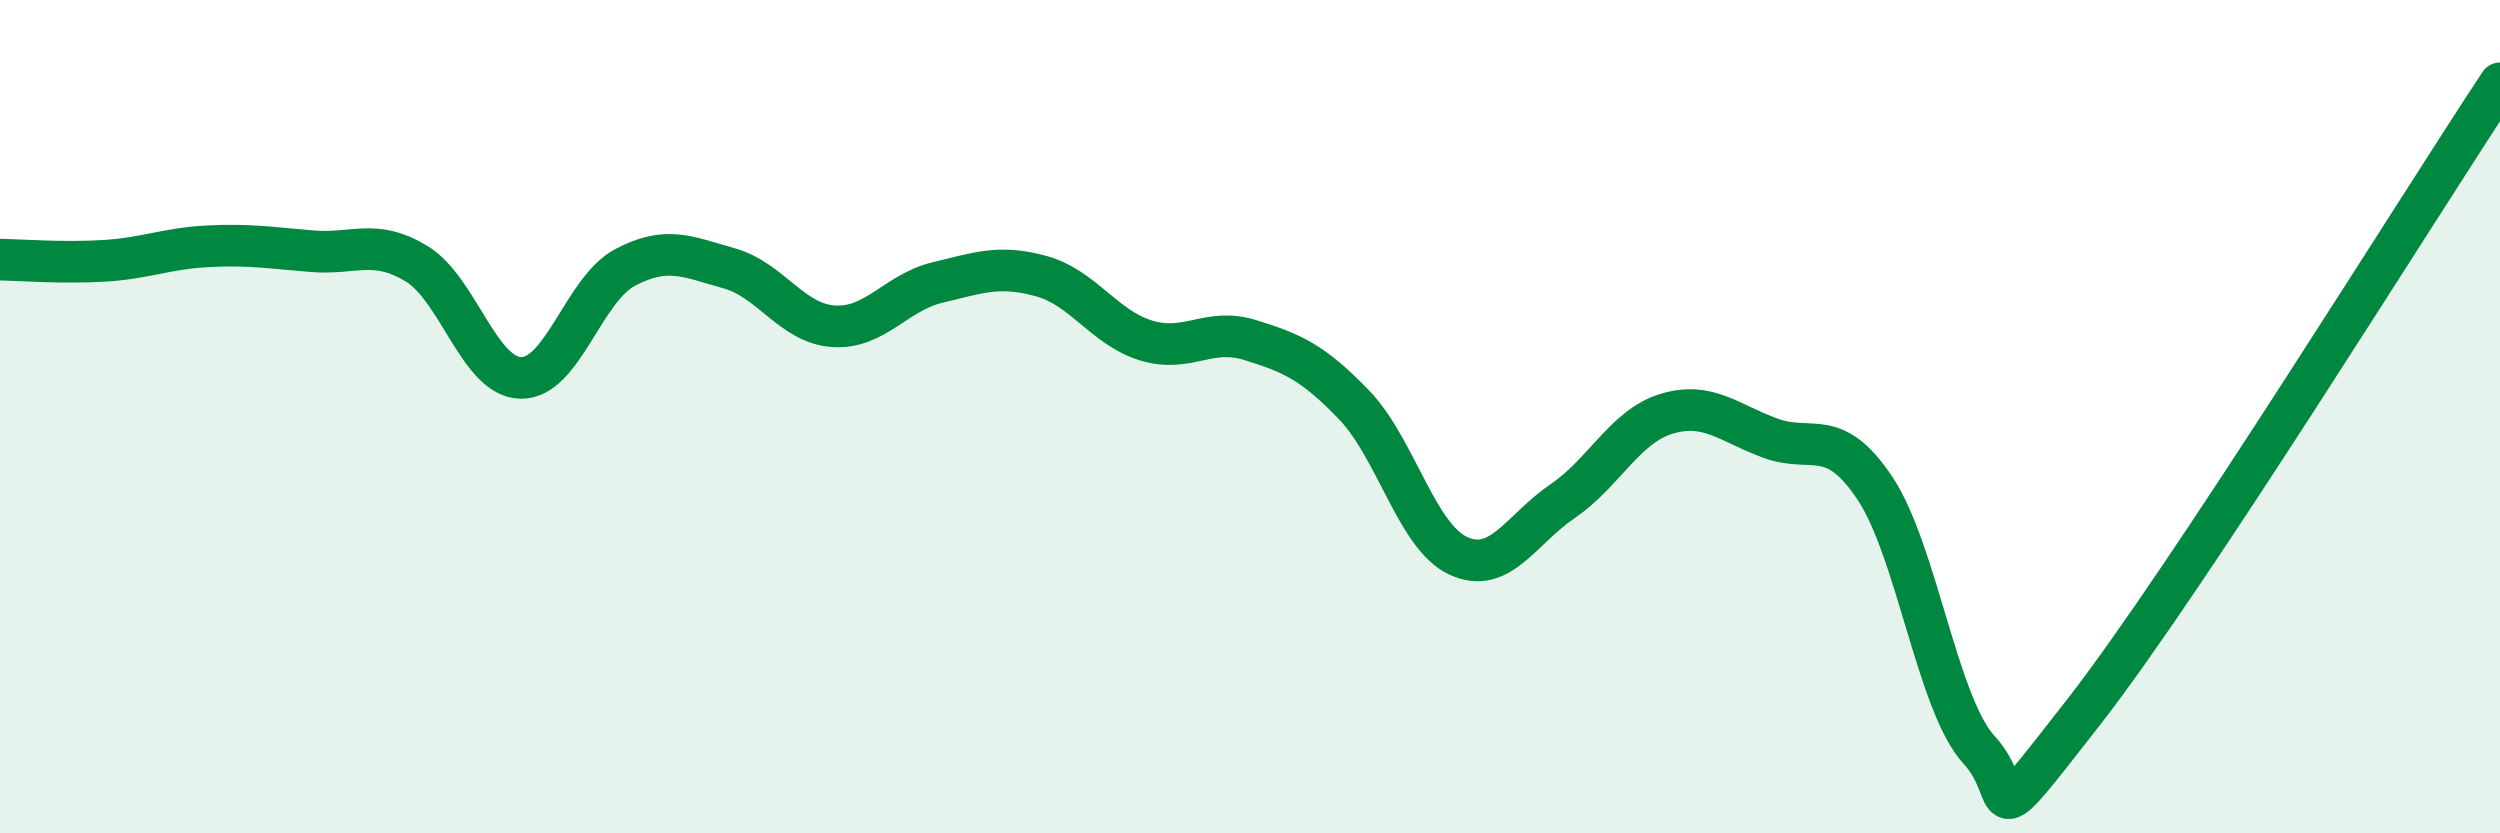
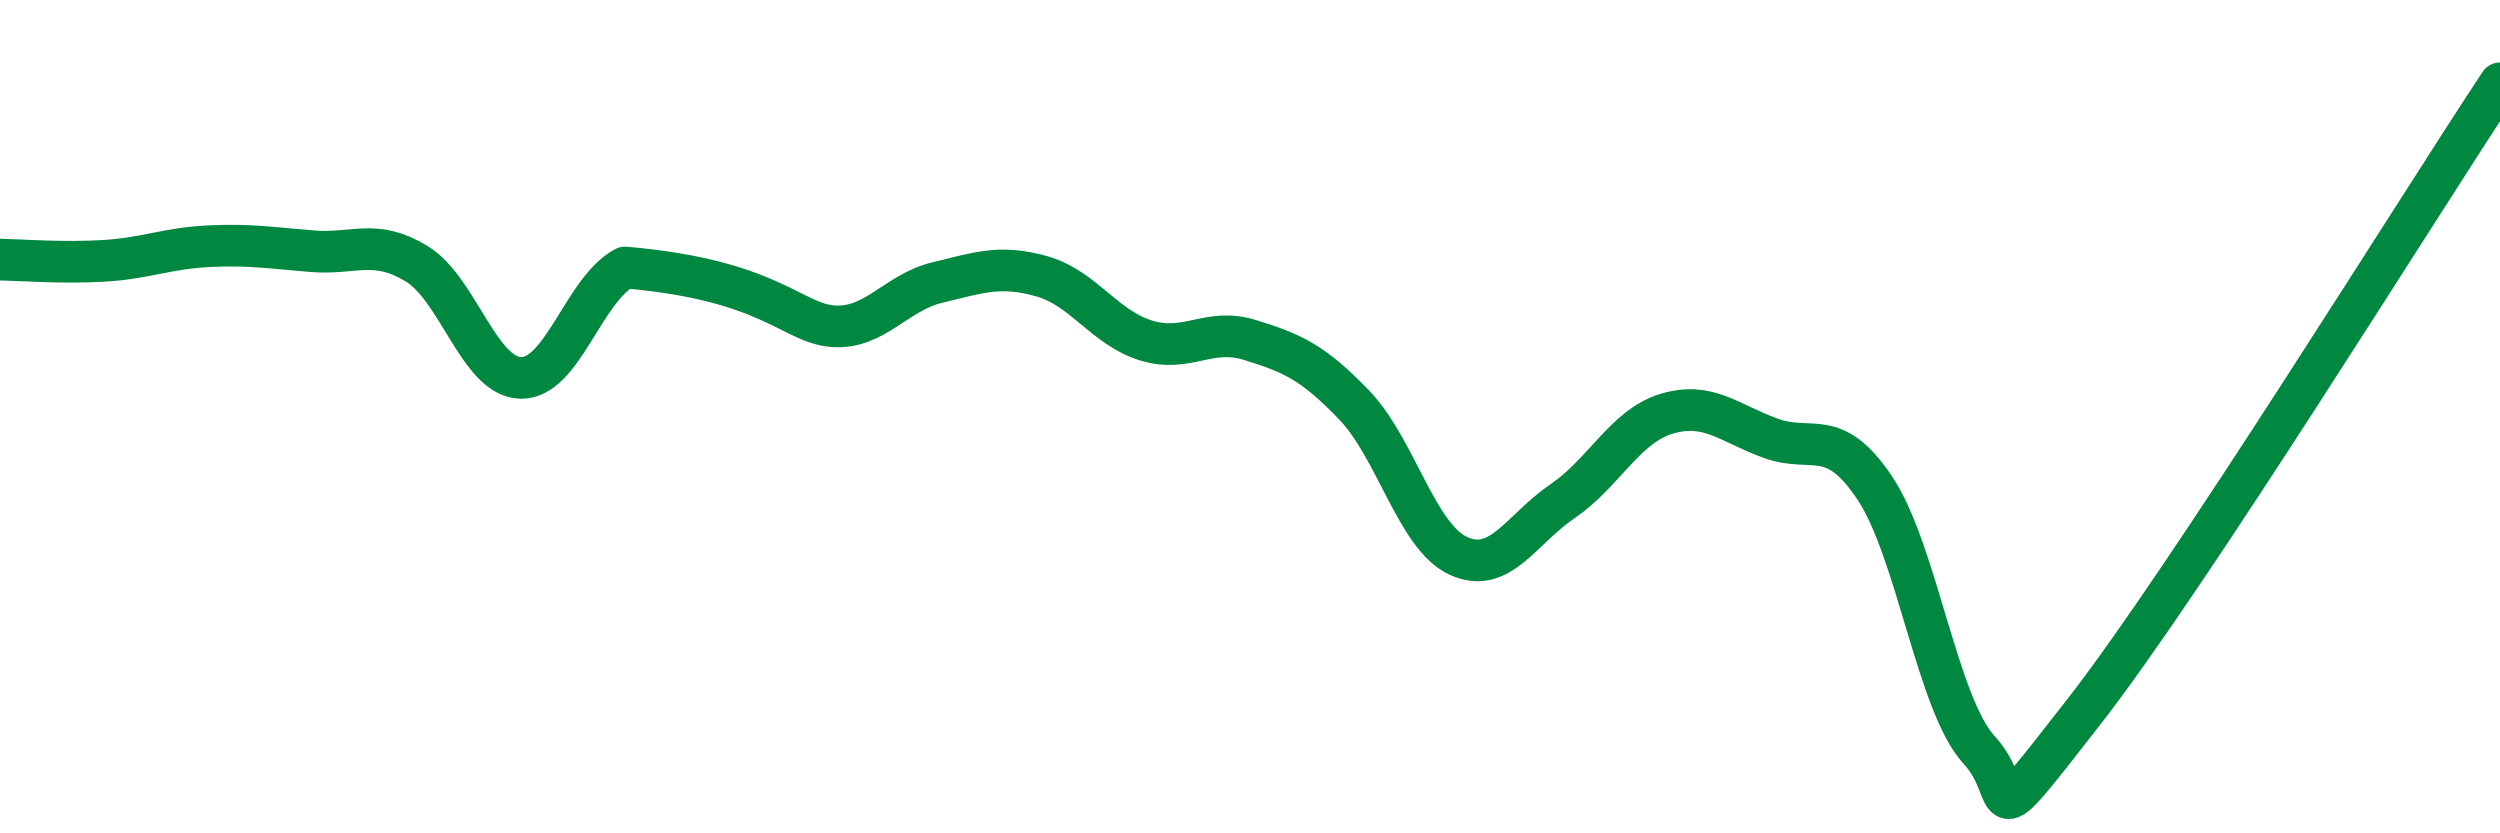
<svg xmlns="http://www.w3.org/2000/svg" width="60" height="20" viewBox="0 0 60 20">
-   <path d="M 0,6.23 C 0.5,6.24 1.5,6.32 2.5,6.26 C 3.5,6.2 4,5.96 5,5.91 C 6,5.86 6.5,5.95 7.5,6.03 C 8.5,6.11 9,5.72 10,6.33 C 11,6.94 11.5,9.05 12.5,9.07 C 13.5,9.09 14,6.95 15,6.42 C 16,5.89 16.5,6.16 17.5,6.44 C 18.5,6.72 19,7.76 20,7.83 C 21,7.9 21.5,7.02 22.5,6.78 C 23.5,6.54 24,6.35 25,6.63 C 26,6.91 26.5,7.86 27.5,8.17 C 28.5,8.48 29,7.85 30,8.16 C 31,8.47 31.5,8.68 32.5,9.72 C 33.5,10.76 34,12.88 35,13.34 C 36,13.8 36.5,12.71 37.5,12.03 C 38.5,11.35 39,10.23 40,9.93 C 41,9.63 41.5,10.16 42.5,10.52 C 43.5,10.88 44,10.22 45,11.72 C 46,13.22 46.5,16.92 47.5,18 C 48.5,19.08 47.5,20.3 50,17.1 C 52.5,13.9 58,5.02 60,2L60 20L0 20Z" fill="#008740" opacity="0.1" stroke-linecap="round" stroke-linejoin="round" />
-   <path d="M 0,6.23 C 0.5,6.24 1.5,6.32 2.5,6.26 C 3.5,6.2 4,5.96 5,5.91 C 6,5.86 6.5,5.95 7.5,6.03 C 8.5,6.11 9,5.72 10,6.33 C 11,6.94 11.5,9.05 12.5,9.07 C 13.5,9.09 14,6.95 15,6.42 C 16,5.89 16.5,6.16 17.5,6.44 C 18.5,6.72 19,7.76 20,7.83 C 21,7.9 21.5,7.02 22.5,6.78 C 23.5,6.54 24,6.35 25,6.63 C 26,6.91 26.5,7.86 27.5,8.17 C 28.5,8.48 29,7.85 30,8.16 C 31,8.47 31.5,8.68 32.5,9.72 C 33.5,10.76 34,12.88 35,13.34 C 36,13.8 36.5,12.71 37.5,12.03 C 38.5,11.35 39,10.23 40,9.93 C 41,9.63 41.5,10.16 42.5,10.52 C 43.5,10.88 44,10.22 45,11.72 C 46,13.22 46.5,16.92 47.5,18 C 48.5,19.08 47.5,20.3 50,17.1 C 52.5,13.9 58,5.02 60,2" stroke="#008740" stroke-width="1" fill="none" stroke-linecap="round" stroke-linejoin="round" />
+   <path d="M 0,6.23 C 0.5,6.24 1.5,6.32 2.5,6.26 C 3.5,6.2 4,5.96 5,5.91 C 6,5.86 6.5,5.95 7.5,6.03 C 8.5,6.11 9,5.72 10,6.33 C 11,6.94 11.5,9.05 12.5,9.07 C 13.5,9.09 14,6.95 15,6.42 C 18.5,6.72 19,7.76 20,7.83 C 21,7.9 21.5,7.02 22.5,6.78 C 23.5,6.54 24,6.35 25,6.63 C 26,6.91 26.5,7.86 27.5,8.17 C 28.5,8.48 29,7.85 30,8.16 C 31,8.47 31.5,8.68 32.5,9.72 C 33.5,10.76 34,12.88 35,13.34 C 36,13.8 36.5,12.71 37.5,12.03 C 38.5,11.35 39,10.23 40,9.93 C 41,9.63 41.5,10.16 42.5,10.52 C 43.5,10.88 44,10.22 45,11.72 C 46,13.22 46.5,16.92 47.5,18 C 48.5,19.08 47.5,20.3 50,17.1 C 52.5,13.9 58,5.02 60,2" stroke="#008740" stroke-width="1" fill="none" stroke-linecap="round" stroke-linejoin="round" />
</svg>